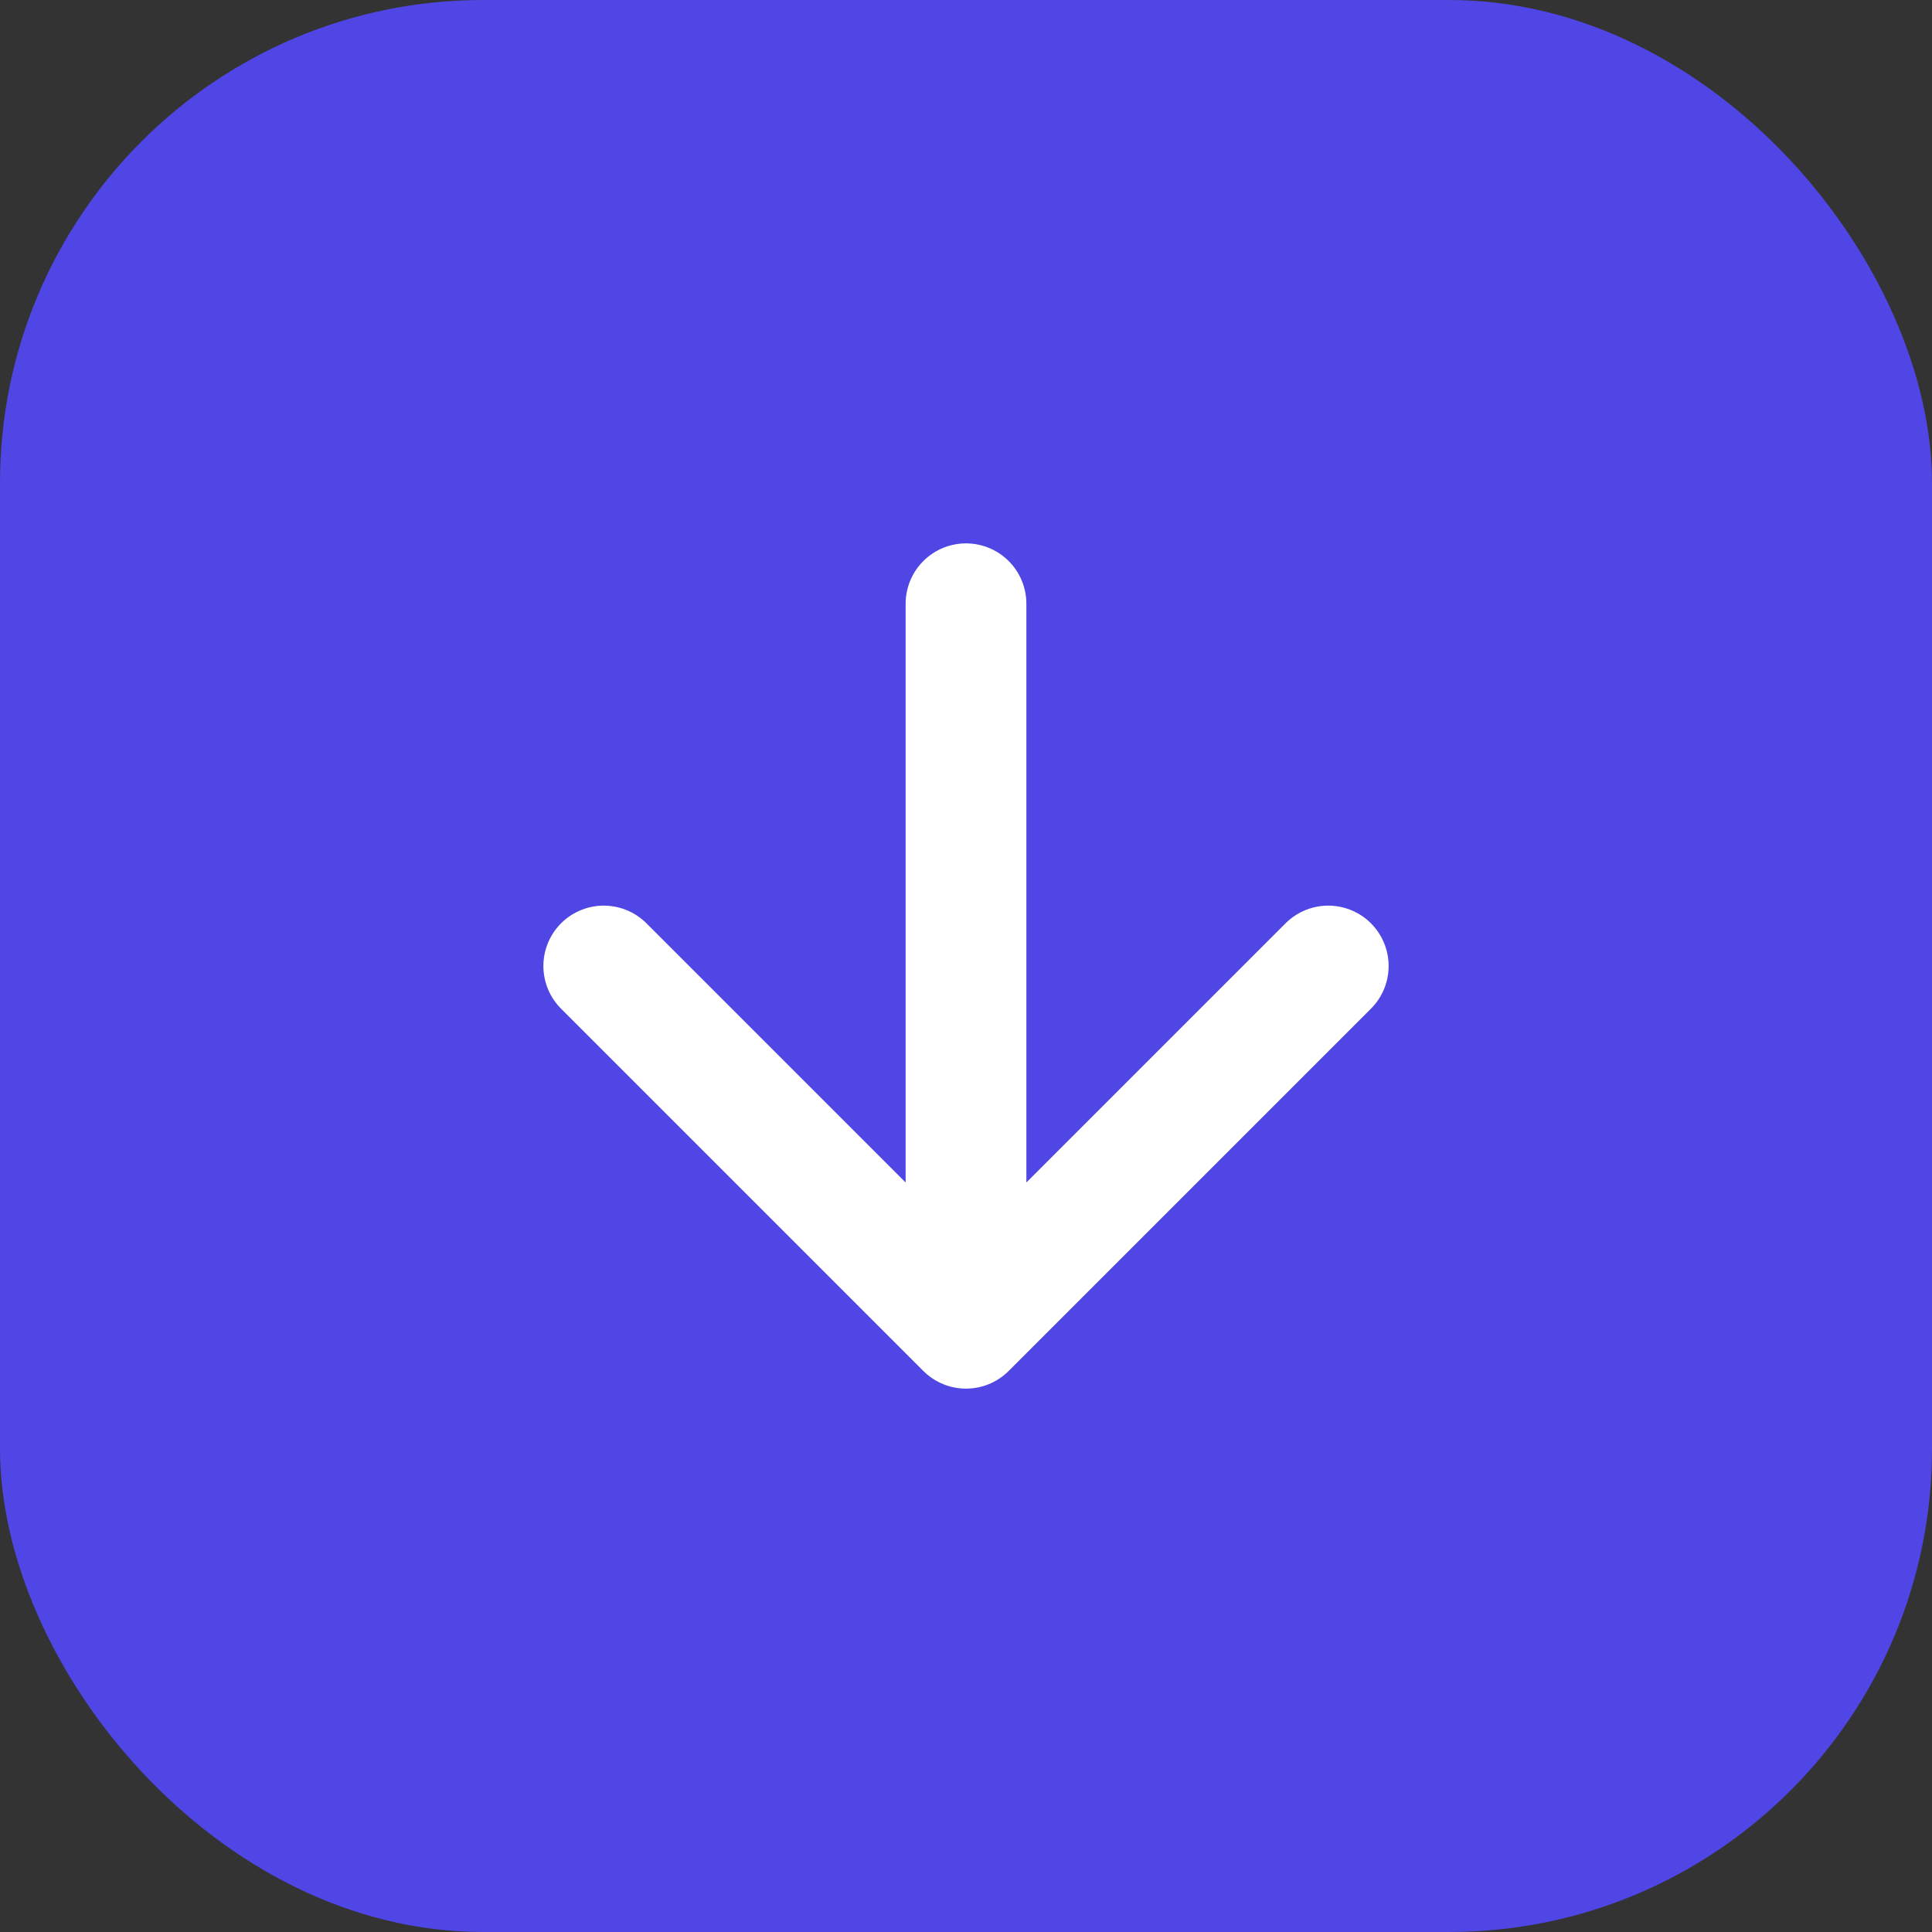
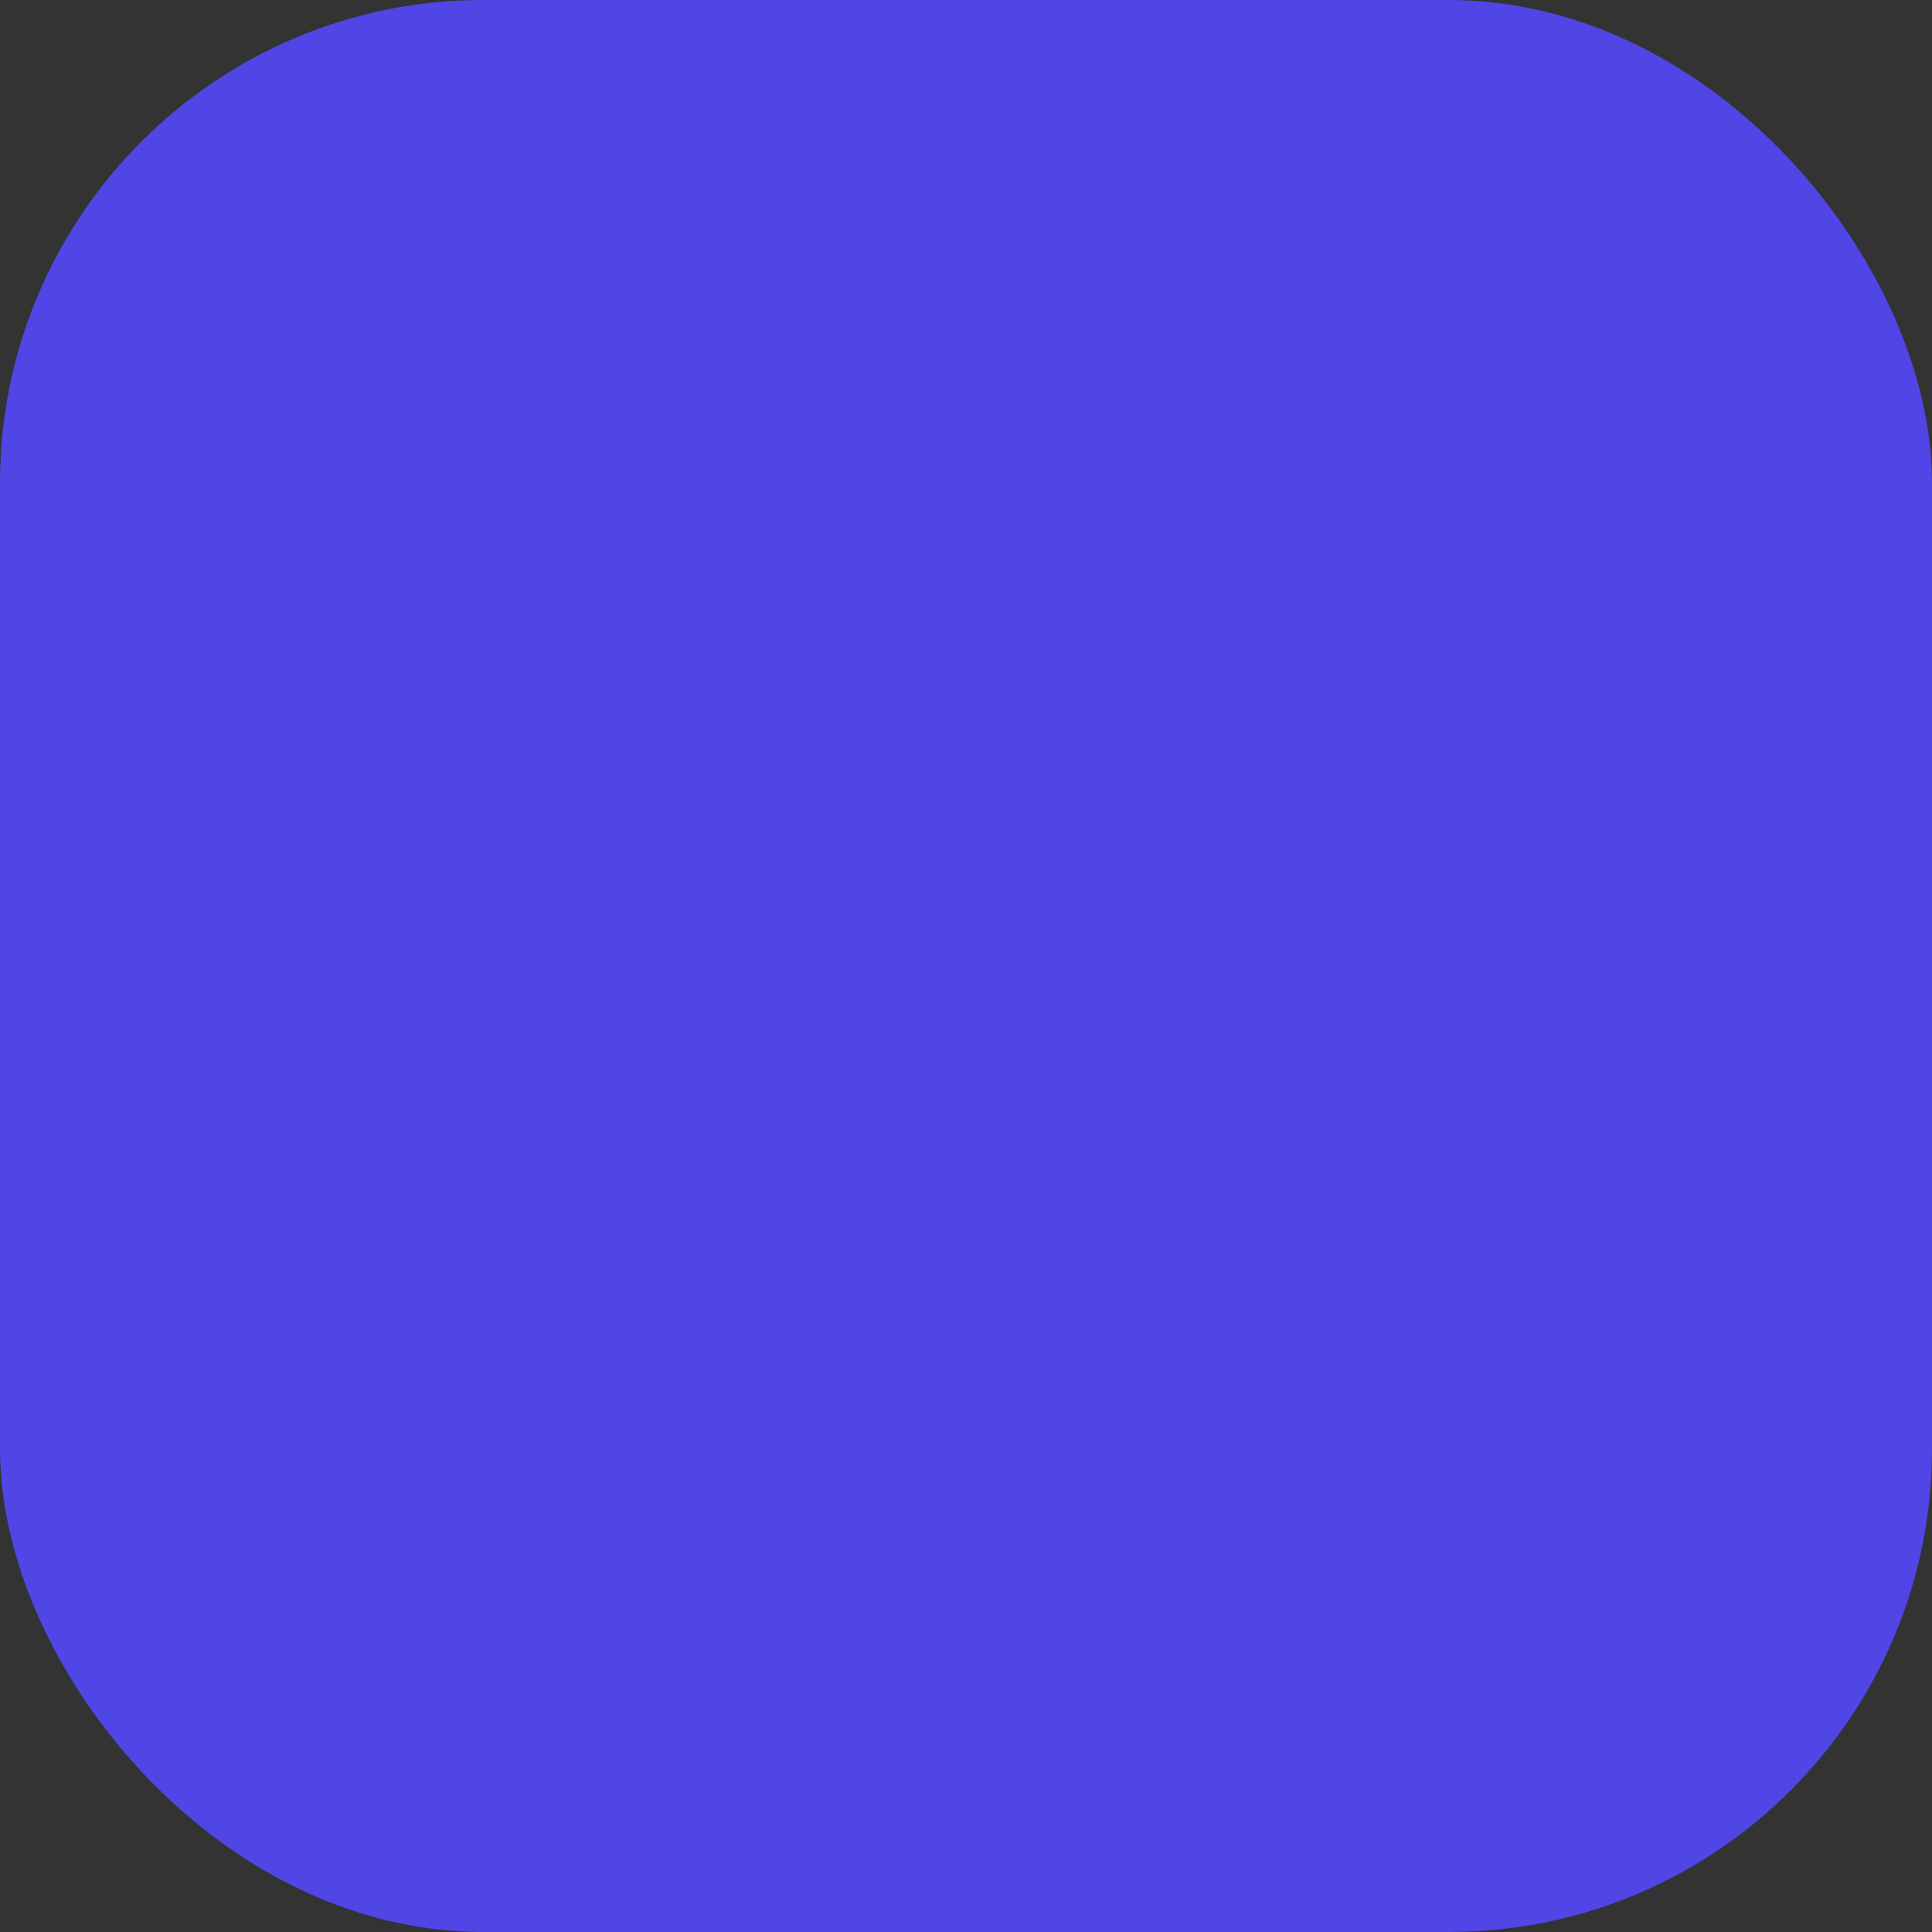
<svg xmlns="http://www.w3.org/2000/svg" width="32" height="32" viewBox="0 0 32 32" fill="none">
  <rect x="0" y="0" width="32" height="32" fill="#333333" stroke="none" />
  <rect width="32" height="32" rx="8" fill="#4F46E5" />
-   <path d="M22 16L16 22M16 22L10 16M16 22V10" stroke="white" stroke-width="2" stroke-linecap="round" stroke-linejoin="round" />
</svg>